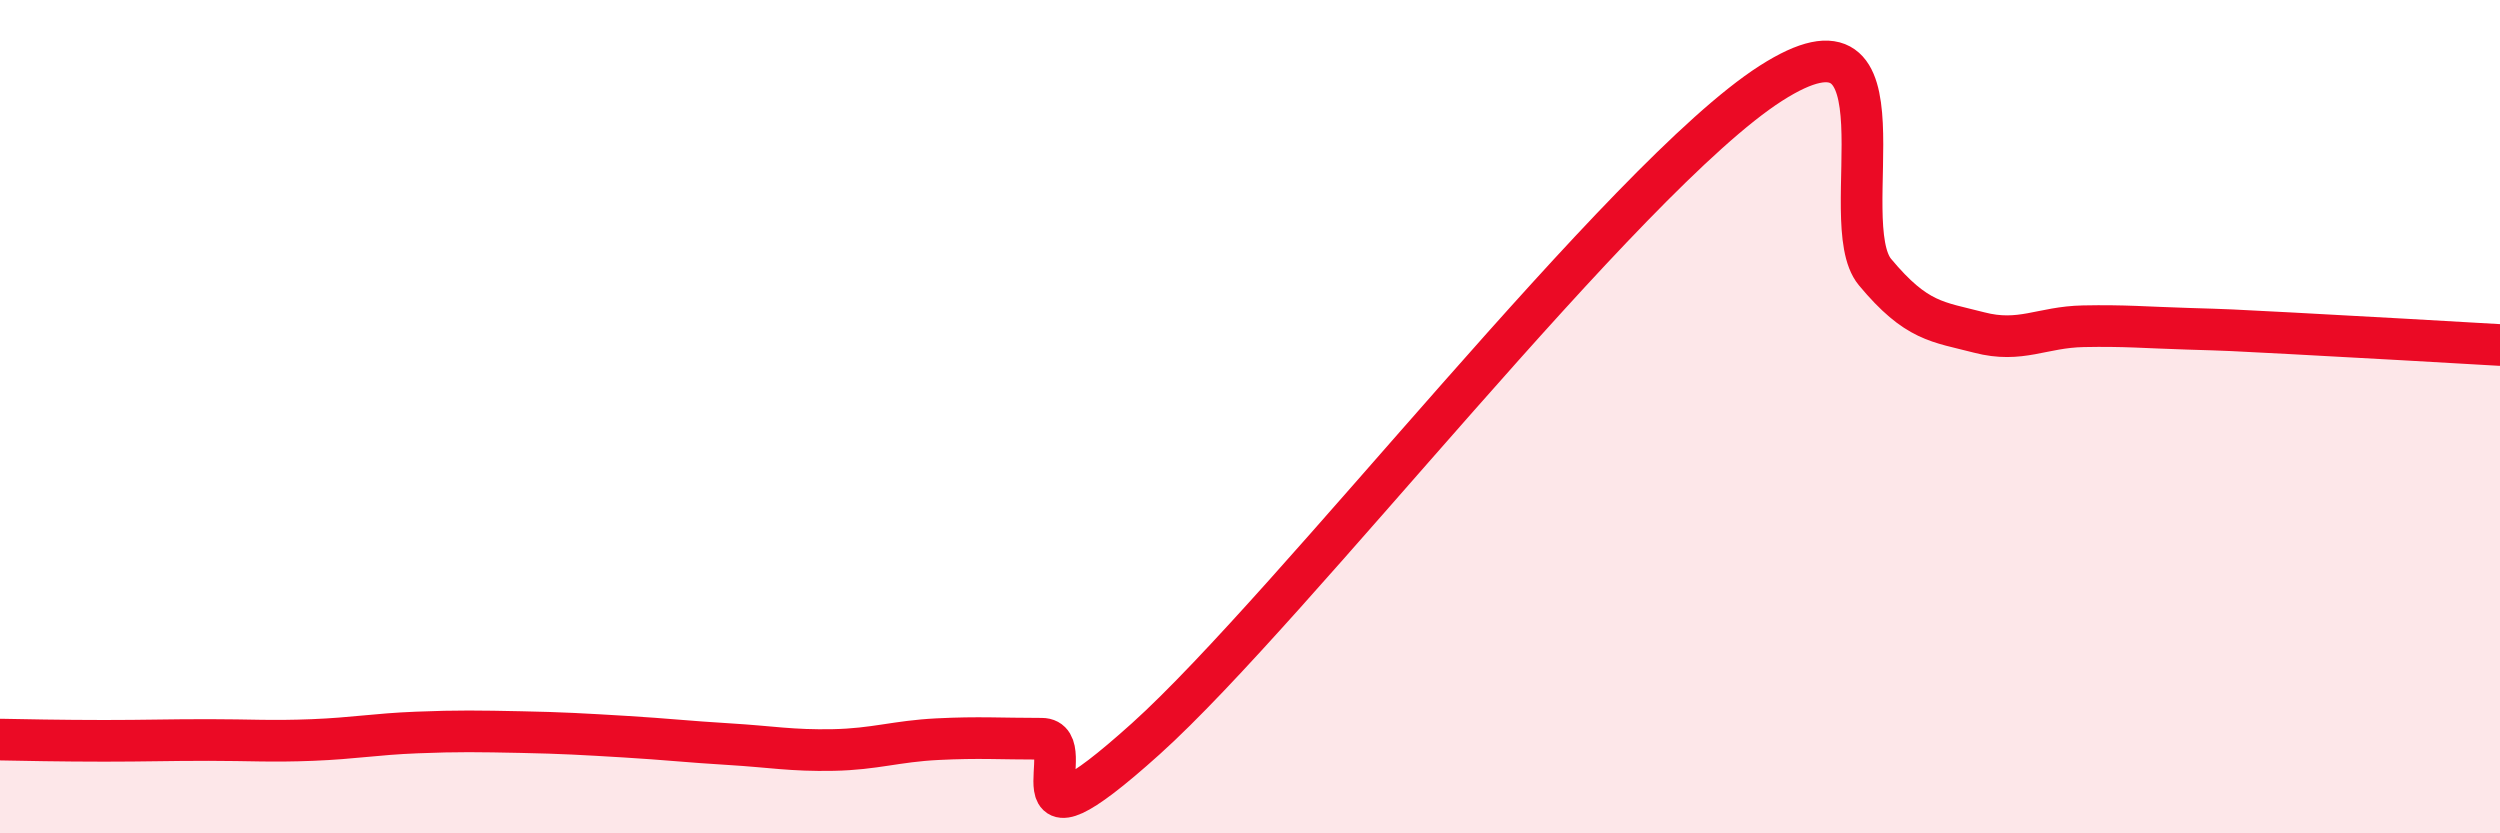
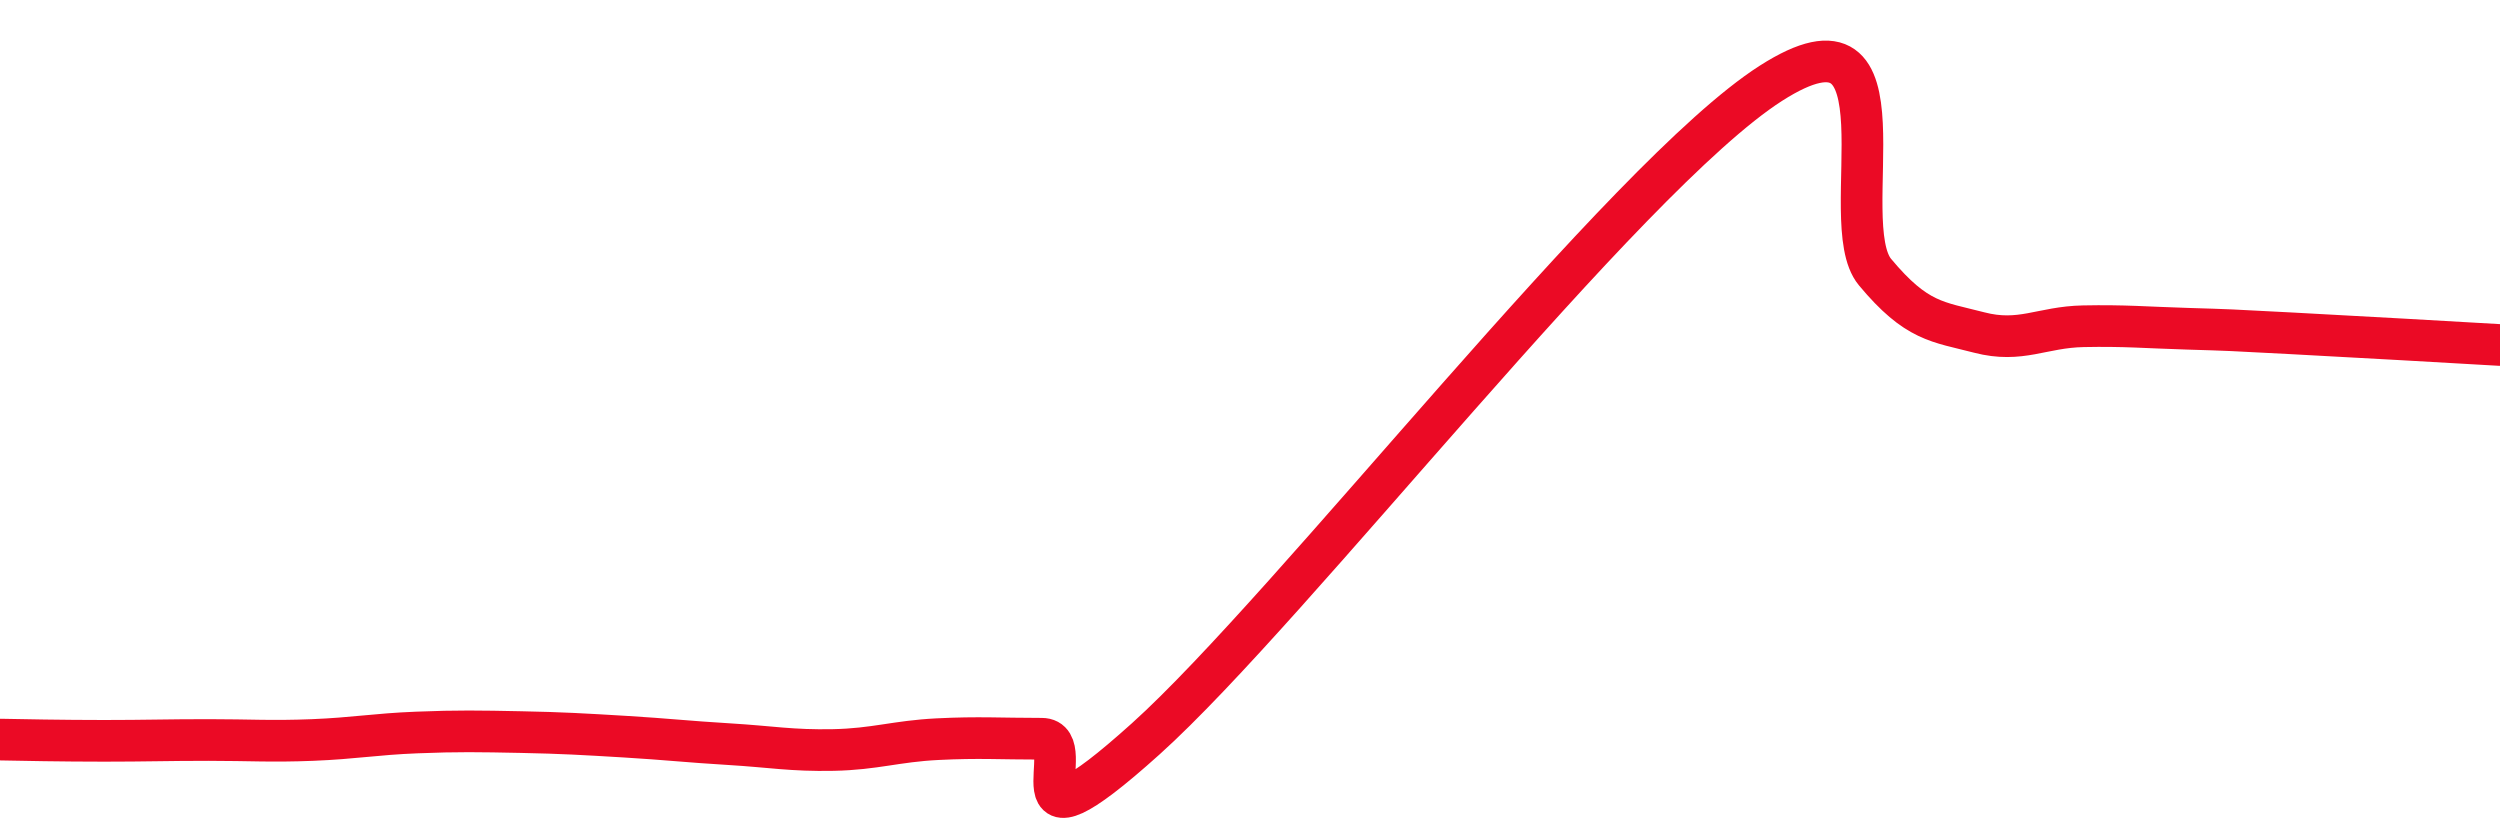
<svg xmlns="http://www.w3.org/2000/svg" width="60" height="20" viewBox="0 0 60 20">
-   <path d="M 0,17.75 C 0.5,17.76 1.5,17.78 2.5,17.78 C 3.5,17.78 4,17.76 5,17.76 C 6,17.76 6.5,17.8 7.5,17.76 C 8.5,17.72 9,17.62 10,17.58 C 11,17.54 11.5,17.55 12.5,17.57 C 13.5,17.59 14,17.62 15,17.68 C 16,17.74 16.5,17.8 17.5,17.86 C 18.5,17.92 19,18.02 20,18 C 21,17.98 21.5,17.79 22.5,17.74 C 23.5,17.69 24,17.73 25,17.73 C 26,17.73 24,20.88 27.5,17.73 C 31,14.58 39,4.24 42.5,2 C 46,-0.24 44,5.33 45,6.53 C 46,7.73 46.5,7.72 47.5,7.98 C 48.5,8.24 49,7.85 50,7.83 C 51,7.81 51.5,7.86 52.5,7.89 C 53.5,7.92 53.5,7.92 55,8 C 56.5,8.08 59,8.22 60,8.28L60 20L0 20Z" fill="#EB0A25" opacity="0.1" stroke-linecap="round" stroke-linejoin="round" />
  <path d="M 0,17.75 C 0.5,17.76 1.5,17.78 2.5,17.78 C 3.5,17.78 4,17.76 5,17.76 C 6,17.76 6.5,17.8 7.5,17.76 C 8.5,17.72 9,17.62 10,17.58 C 11,17.54 11.5,17.55 12.5,17.57 C 13.5,17.59 14,17.62 15,17.68 C 16,17.74 16.5,17.8 17.5,17.86 C 18.5,17.92 19,18.02 20,18 C 21,17.98 21.5,17.79 22.5,17.74 C 23.5,17.69 24,17.73 25,17.73 C 26,17.73 24,20.88 27.5,17.73 C 31,14.58 39,4.24 42.5,2 C 46,-0.24 44,5.33 45,6.53 C 46,7.73 46.5,7.72 47.5,7.98 C 48.5,8.24 49,7.85 50,7.83 C 51,7.81 51.5,7.86 52.5,7.89 C 53.5,7.92 53.5,7.92 55,8 C 56.5,8.08 59,8.22 60,8.28" stroke="#EB0A25" stroke-width="1" fill="none" stroke-linecap="round" stroke-linejoin="round" />
</svg>